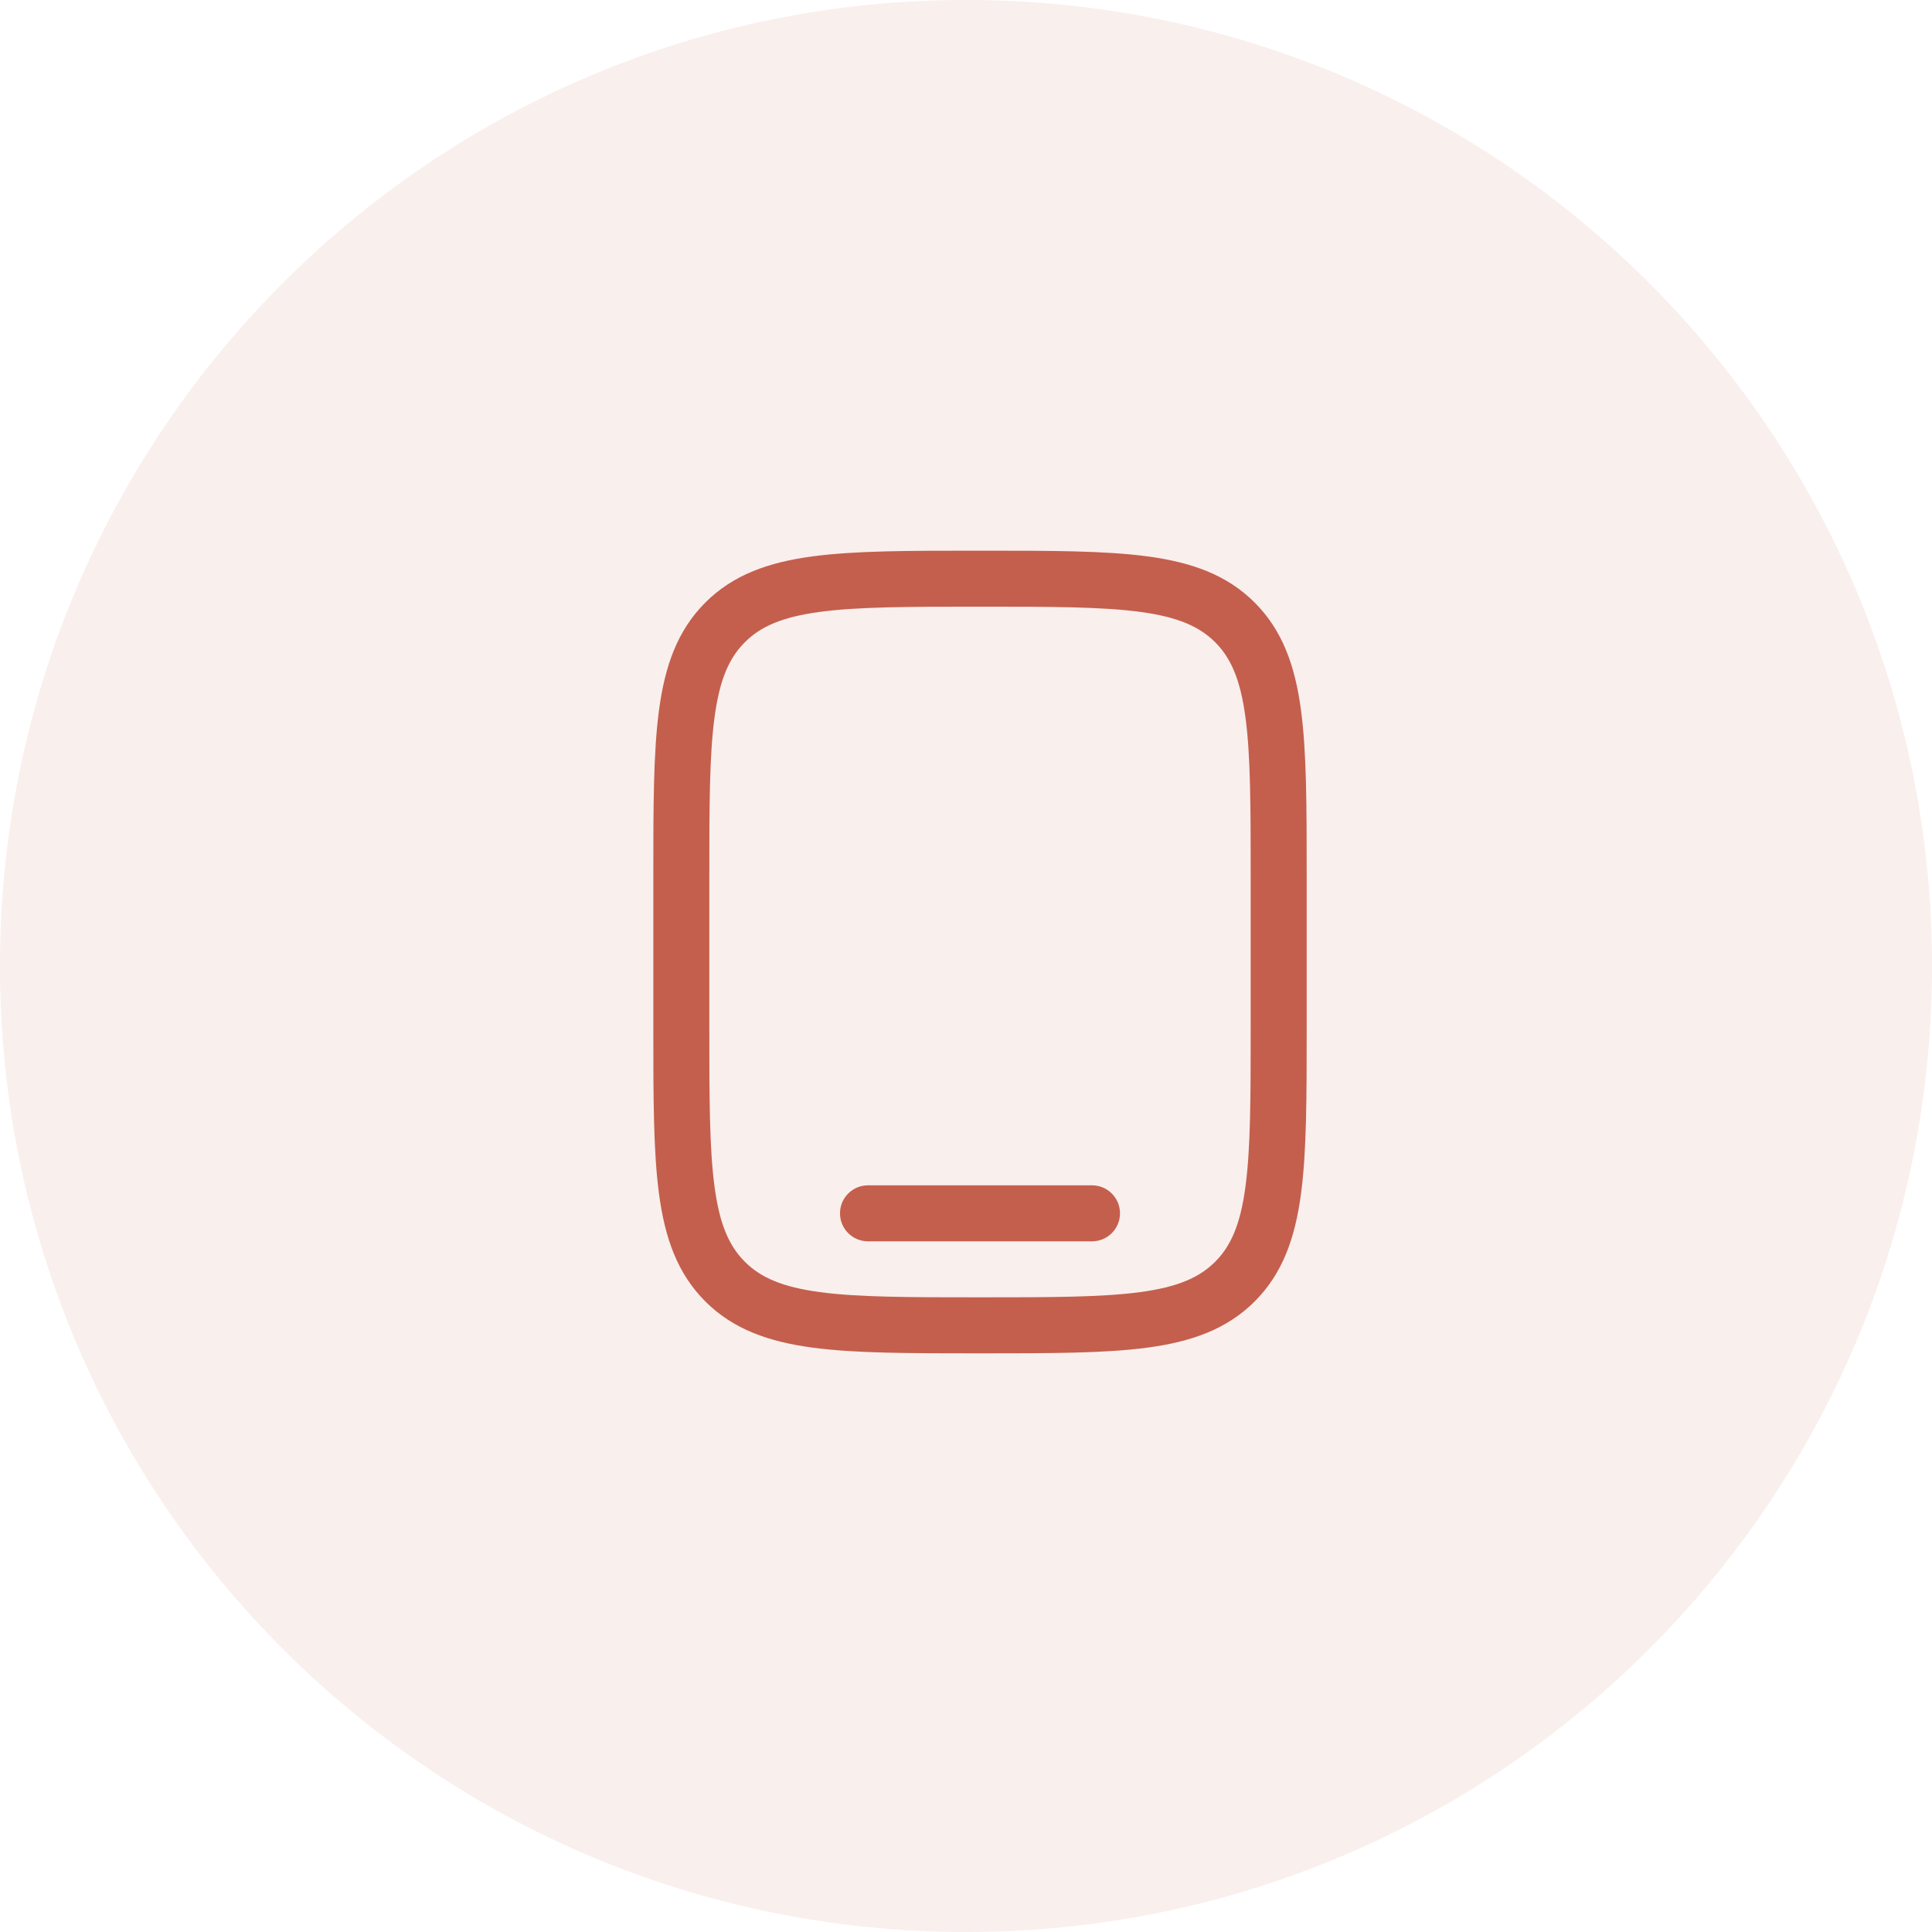
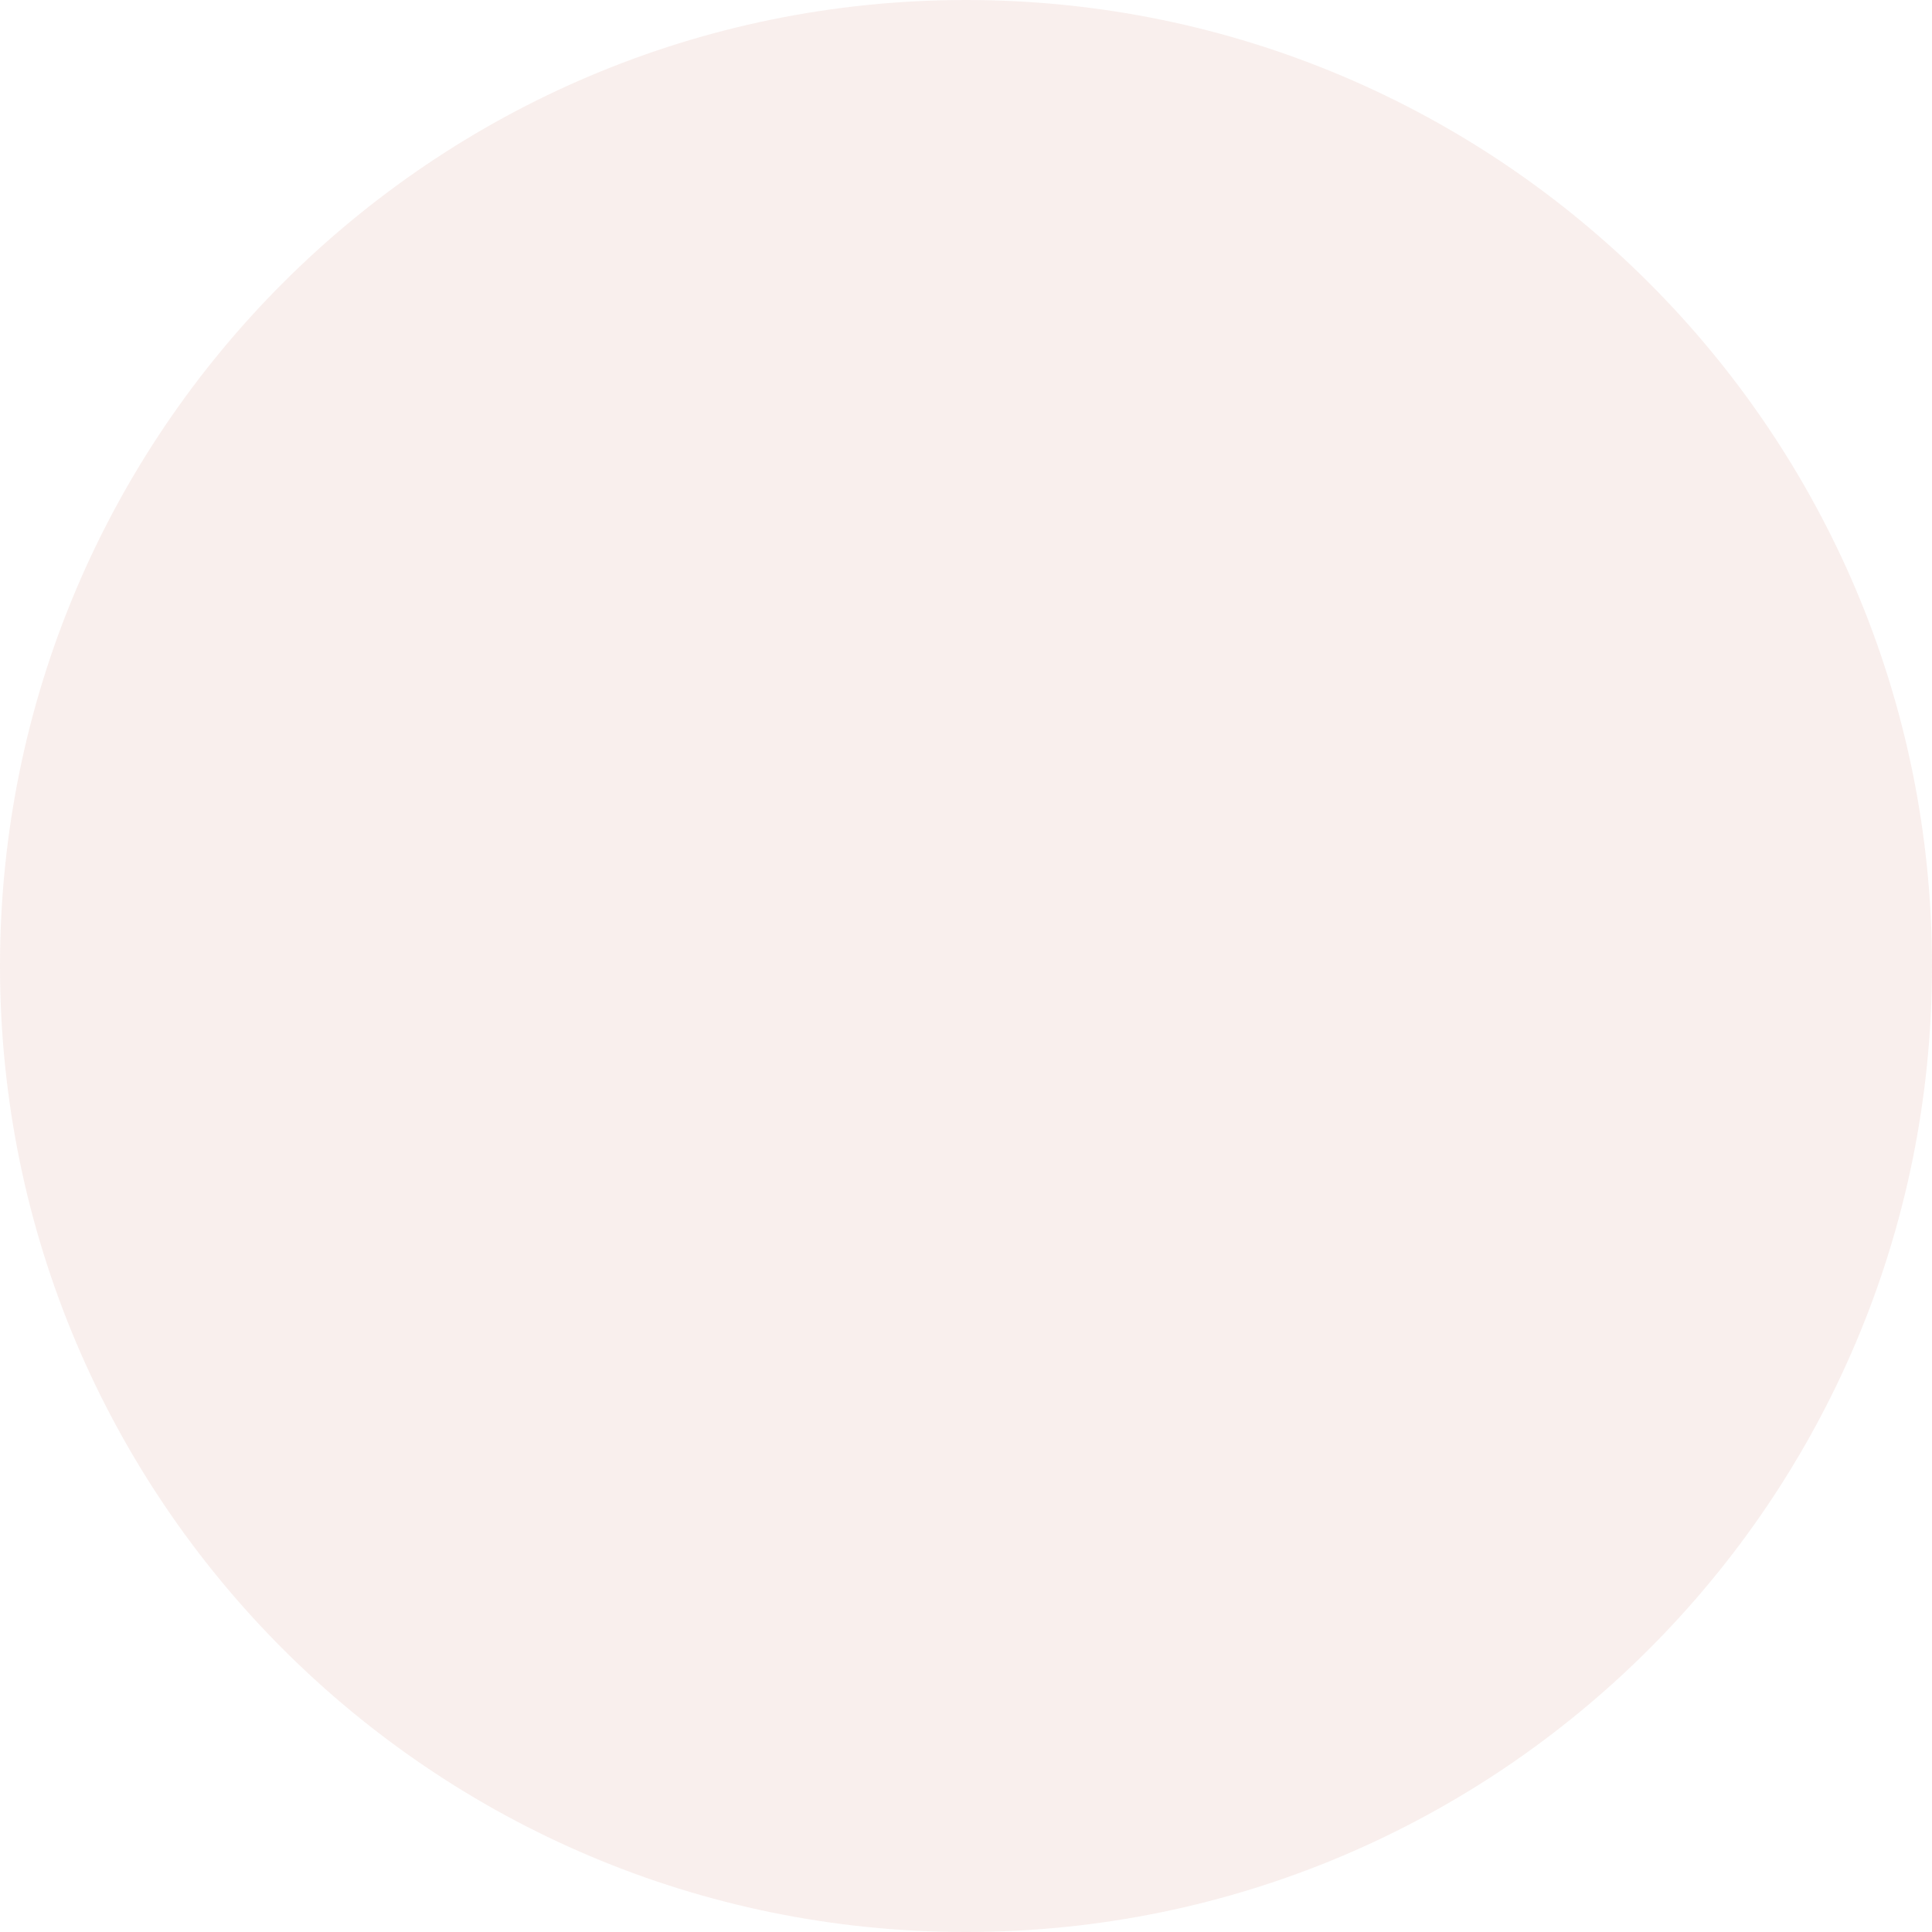
<svg xmlns="http://www.w3.org/2000/svg" width="69" height="69" viewBox="0 0 69 69" fill="none">
  <path fill-rule="evenodd" clip-rule="evenodd" d="M34.5 69C53.554 69 69 53.554 69 34.5C69 15.446 53.554 0 34.5 0C15.446 0 0 15.446 0 34.5C0 53.554 15.446 69 34.5 69Z" fill="#C45F4D" fill-opacity="0.1" />
-   <path fill-rule="evenodd" clip-rule="evenodd" d="M34.925 19.667H35.075C37.526 19.667 39.467 19.667 40.985 19.871C42.549 20.081 43.814 20.524 44.812 21.522C45.809 22.52 46.252 23.785 46.462 25.348C46.667 26.867 46.667 28.808 46.667 31.258V36.742C46.667 39.192 46.667 41.133 46.462 42.652C46.252 44.215 45.809 45.48 44.812 46.478C43.814 47.476 42.549 47.919 40.985 48.129C39.467 48.333 37.526 48.333 35.075 48.333H34.925C32.474 48.333 30.534 48.333 29.015 48.129C27.451 47.919 26.186 47.476 25.188 46.478C24.191 45.48 23.748 44.215 23.538 42.652C23.333 41.133 23.333 39.192 23.333 36.742V31.258C23.333 28.808 23.333 26.867 23.538 25.348C23.748 23.785 24.191 22.52 25.188 21.522C26.186 20.524 27.451 20.081 29.015 19.871C30.534 19.667 32.474 19.667 34.925 19.667ZM29.281 21.853C27.94 22.033 27.167 22.372 26.603 22.936C26.038 23.5 25.7 24.273 25.52 25.614C25.335 26.985 25.333 28.791 25.333 31.333V36.667C25.333 39.209 25.335 41.015 25.52 42.386C25.7 43.727 26.038 44.5 26.603 45.064C27.167 45.628 27.94 45.967 29.281 46.147C30.651 46.331 32.458 46.333 35 46.333C37.542 46.333 39.349 46.331 40.719 46.147C42.06 45.967 42.833 45.628 43.398 45.064C43.962 44.5 44.3 43.727 44.48 42.386C44.665 41.015 44.667 39.209 44.667 36.667V31.333C44.667 28.791 44.665 26.985 44.48 25.614C44.3 24.273 43.962 23.5 43.398 22.936C42.833 22.372 42.06 22.033 40.719 21.853C39.349 21.669 37.542 21.667 35 21.667C32.458 21.667 30.651 21.669 29.281 21.853ZM30 43.333C30 42.781 30.448 42.333 31 42.333H39C39.552 42.333 40 42.781 40 43.333C40 43.886 39.552 44.333 39 44.333H31C30.448 44.333 30 43.886 30 43.333Z" fill="#C45F4D" />
</svg>